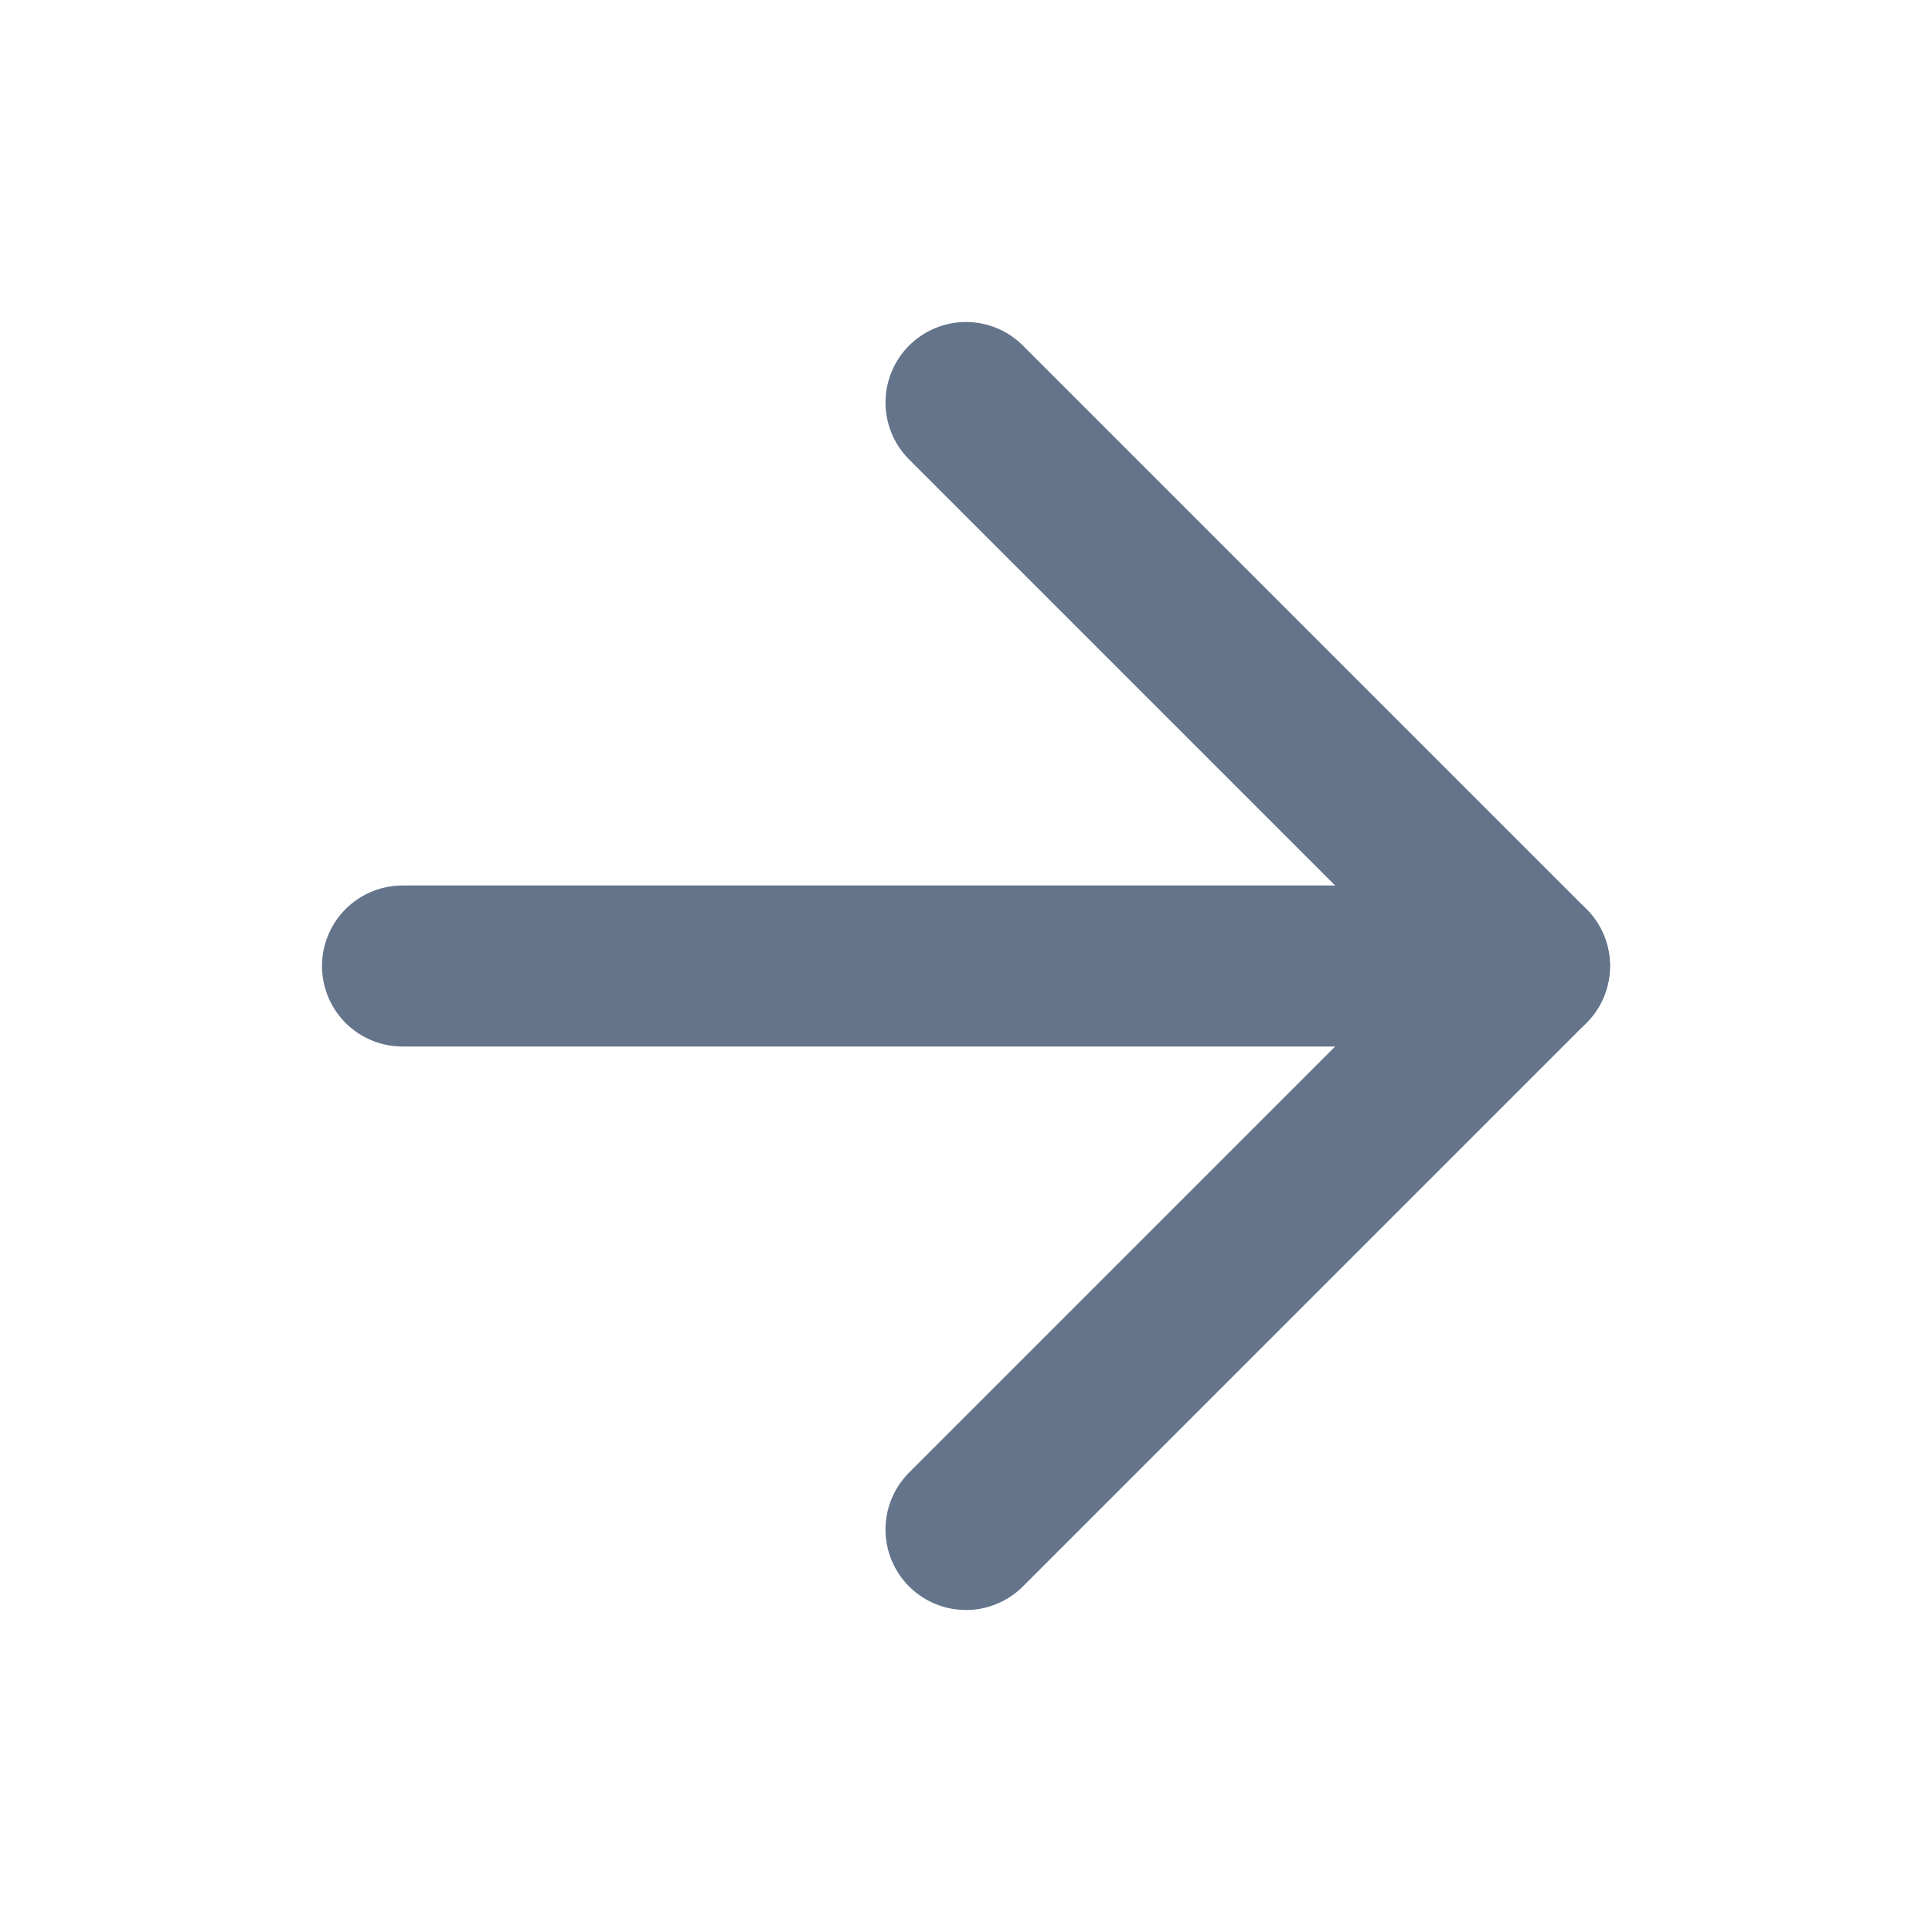
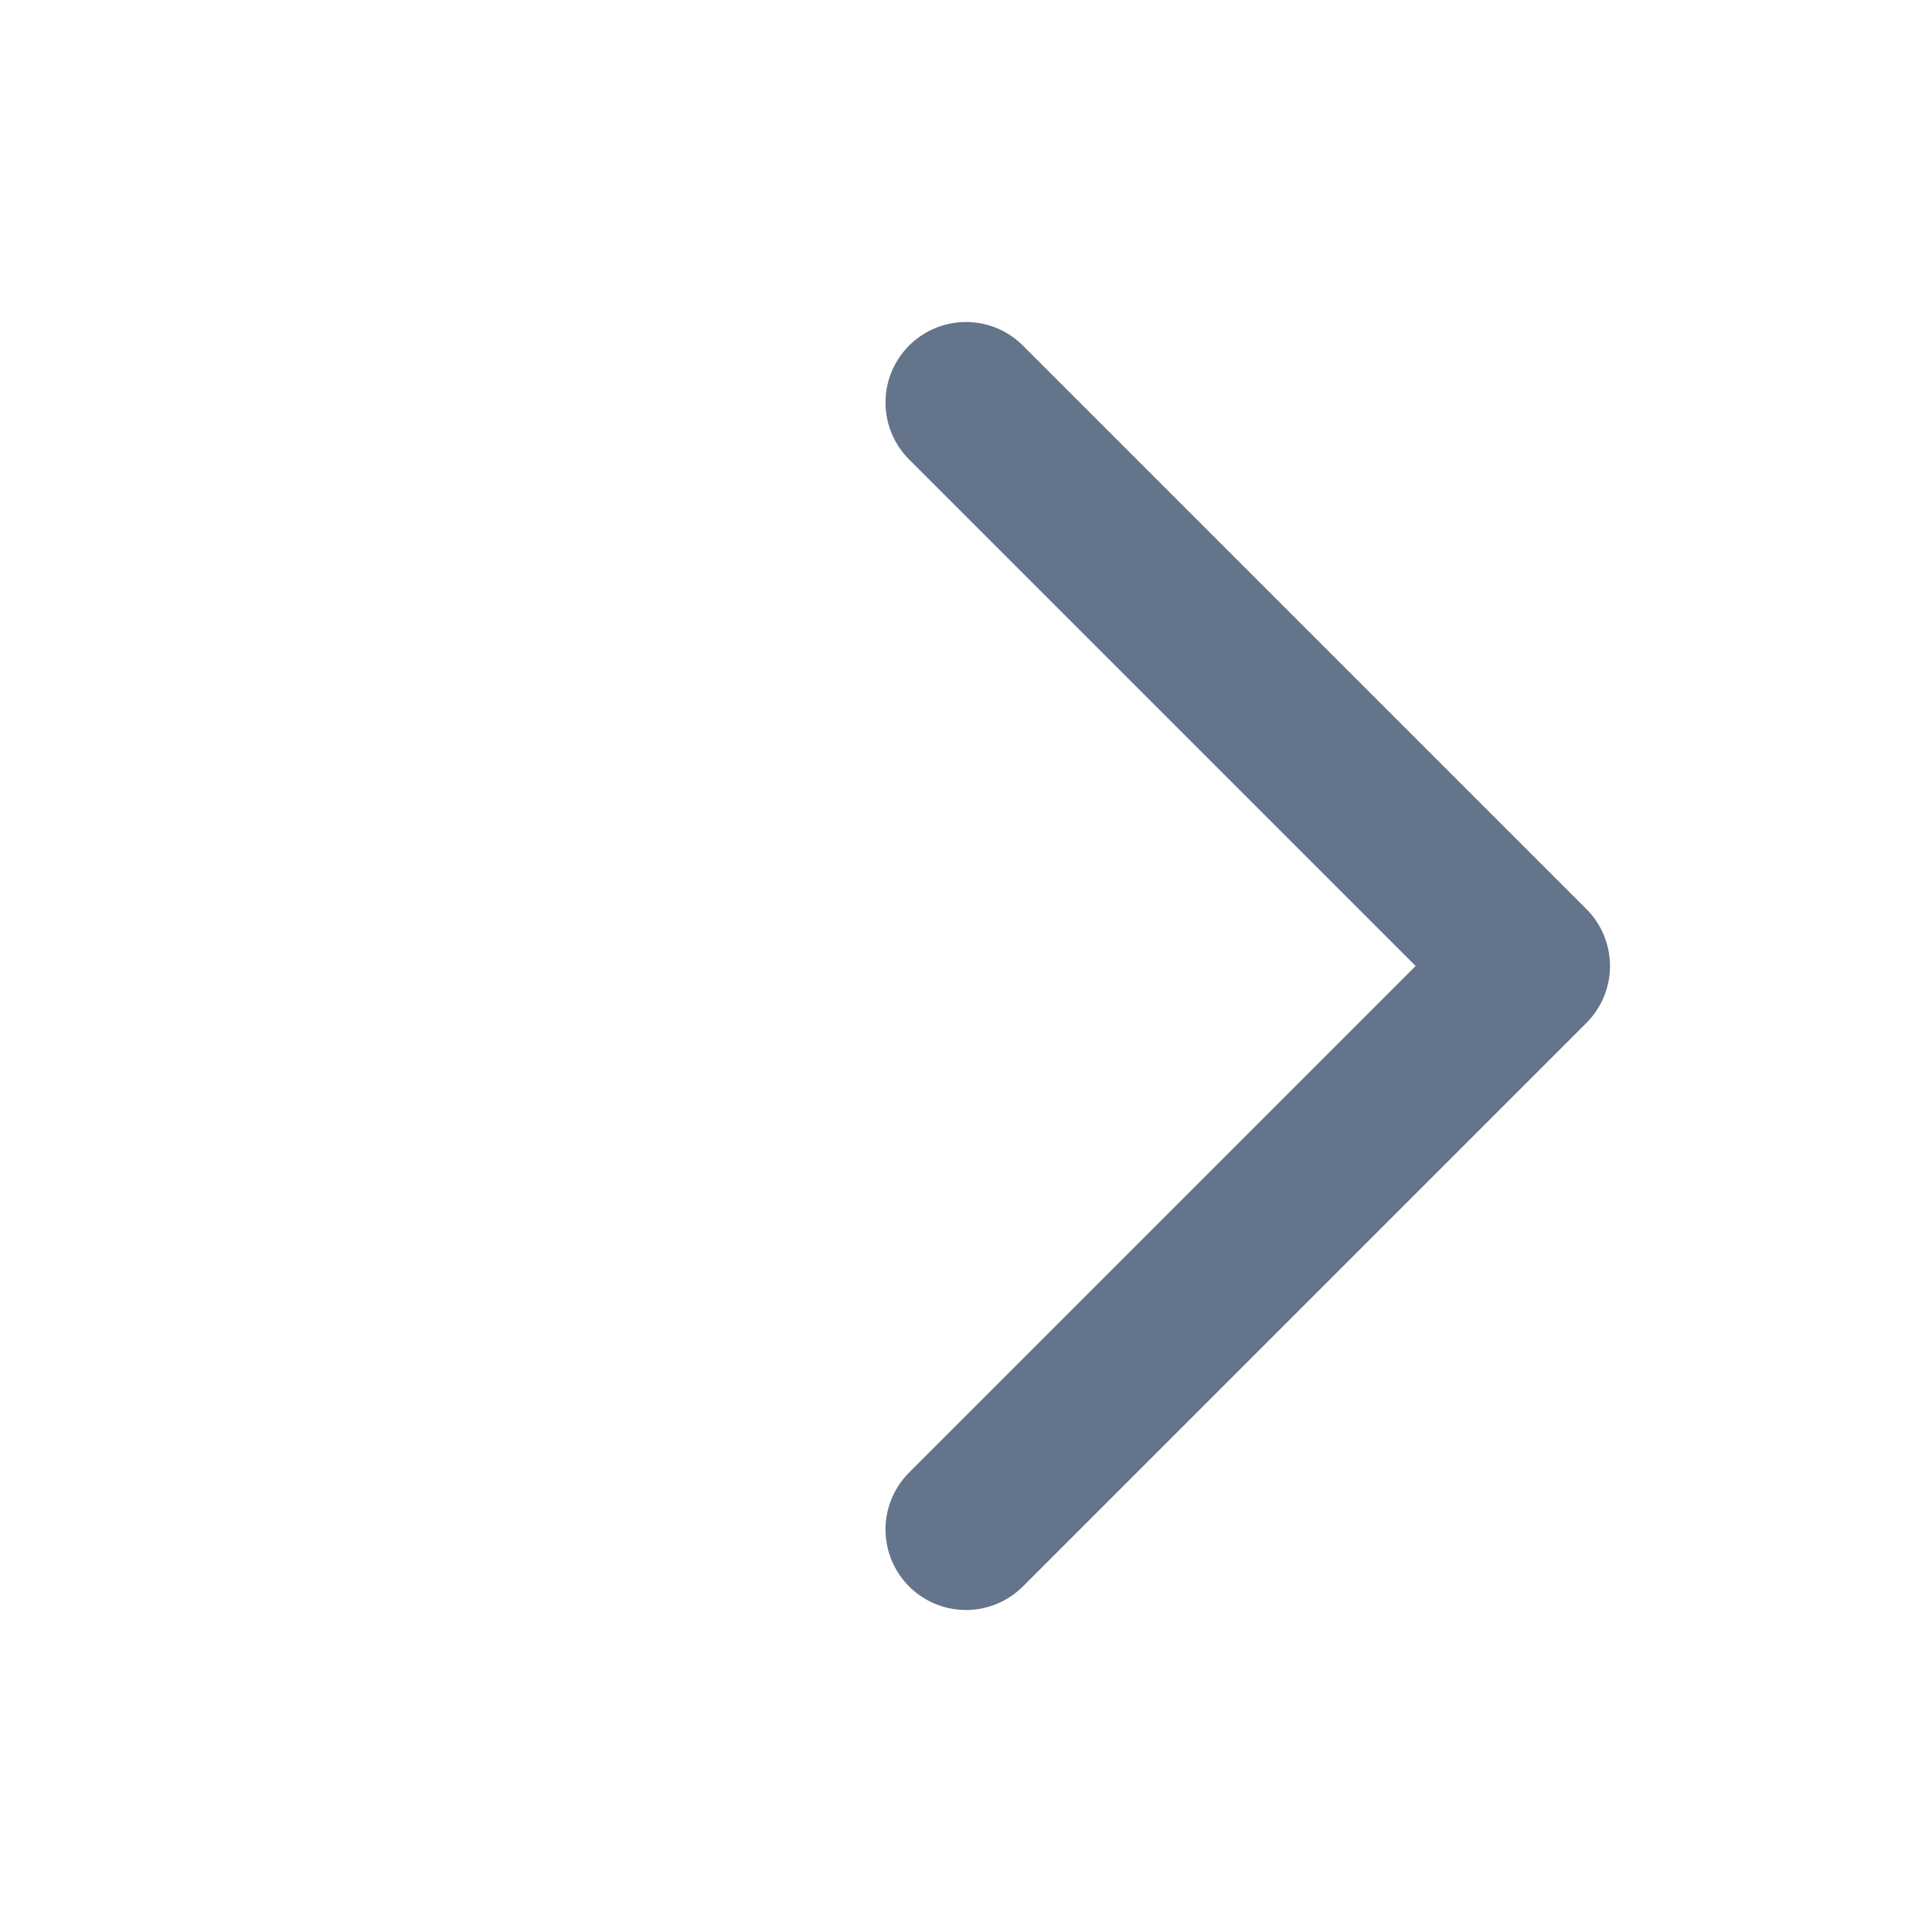
<svg xmlns="http://www.w3.org/2000/svg" width="24" height="24" viewBox="0 0 24 24" fill="none" stroke="#64748B" stroke-width="2" stroke-linecap="round" stroke-linejoin="round" class="lucide lucide-arrow-right h-6 w-6 text-muted-foreground" aria-hidden="true" data-orchids-id="src/app/tool/page.tsx:270:20" data-orchids-name="ArrowRight">
-   <path d="M5 12h14" />
  <path d="m12 5 7 7-7 7" />
</svg>